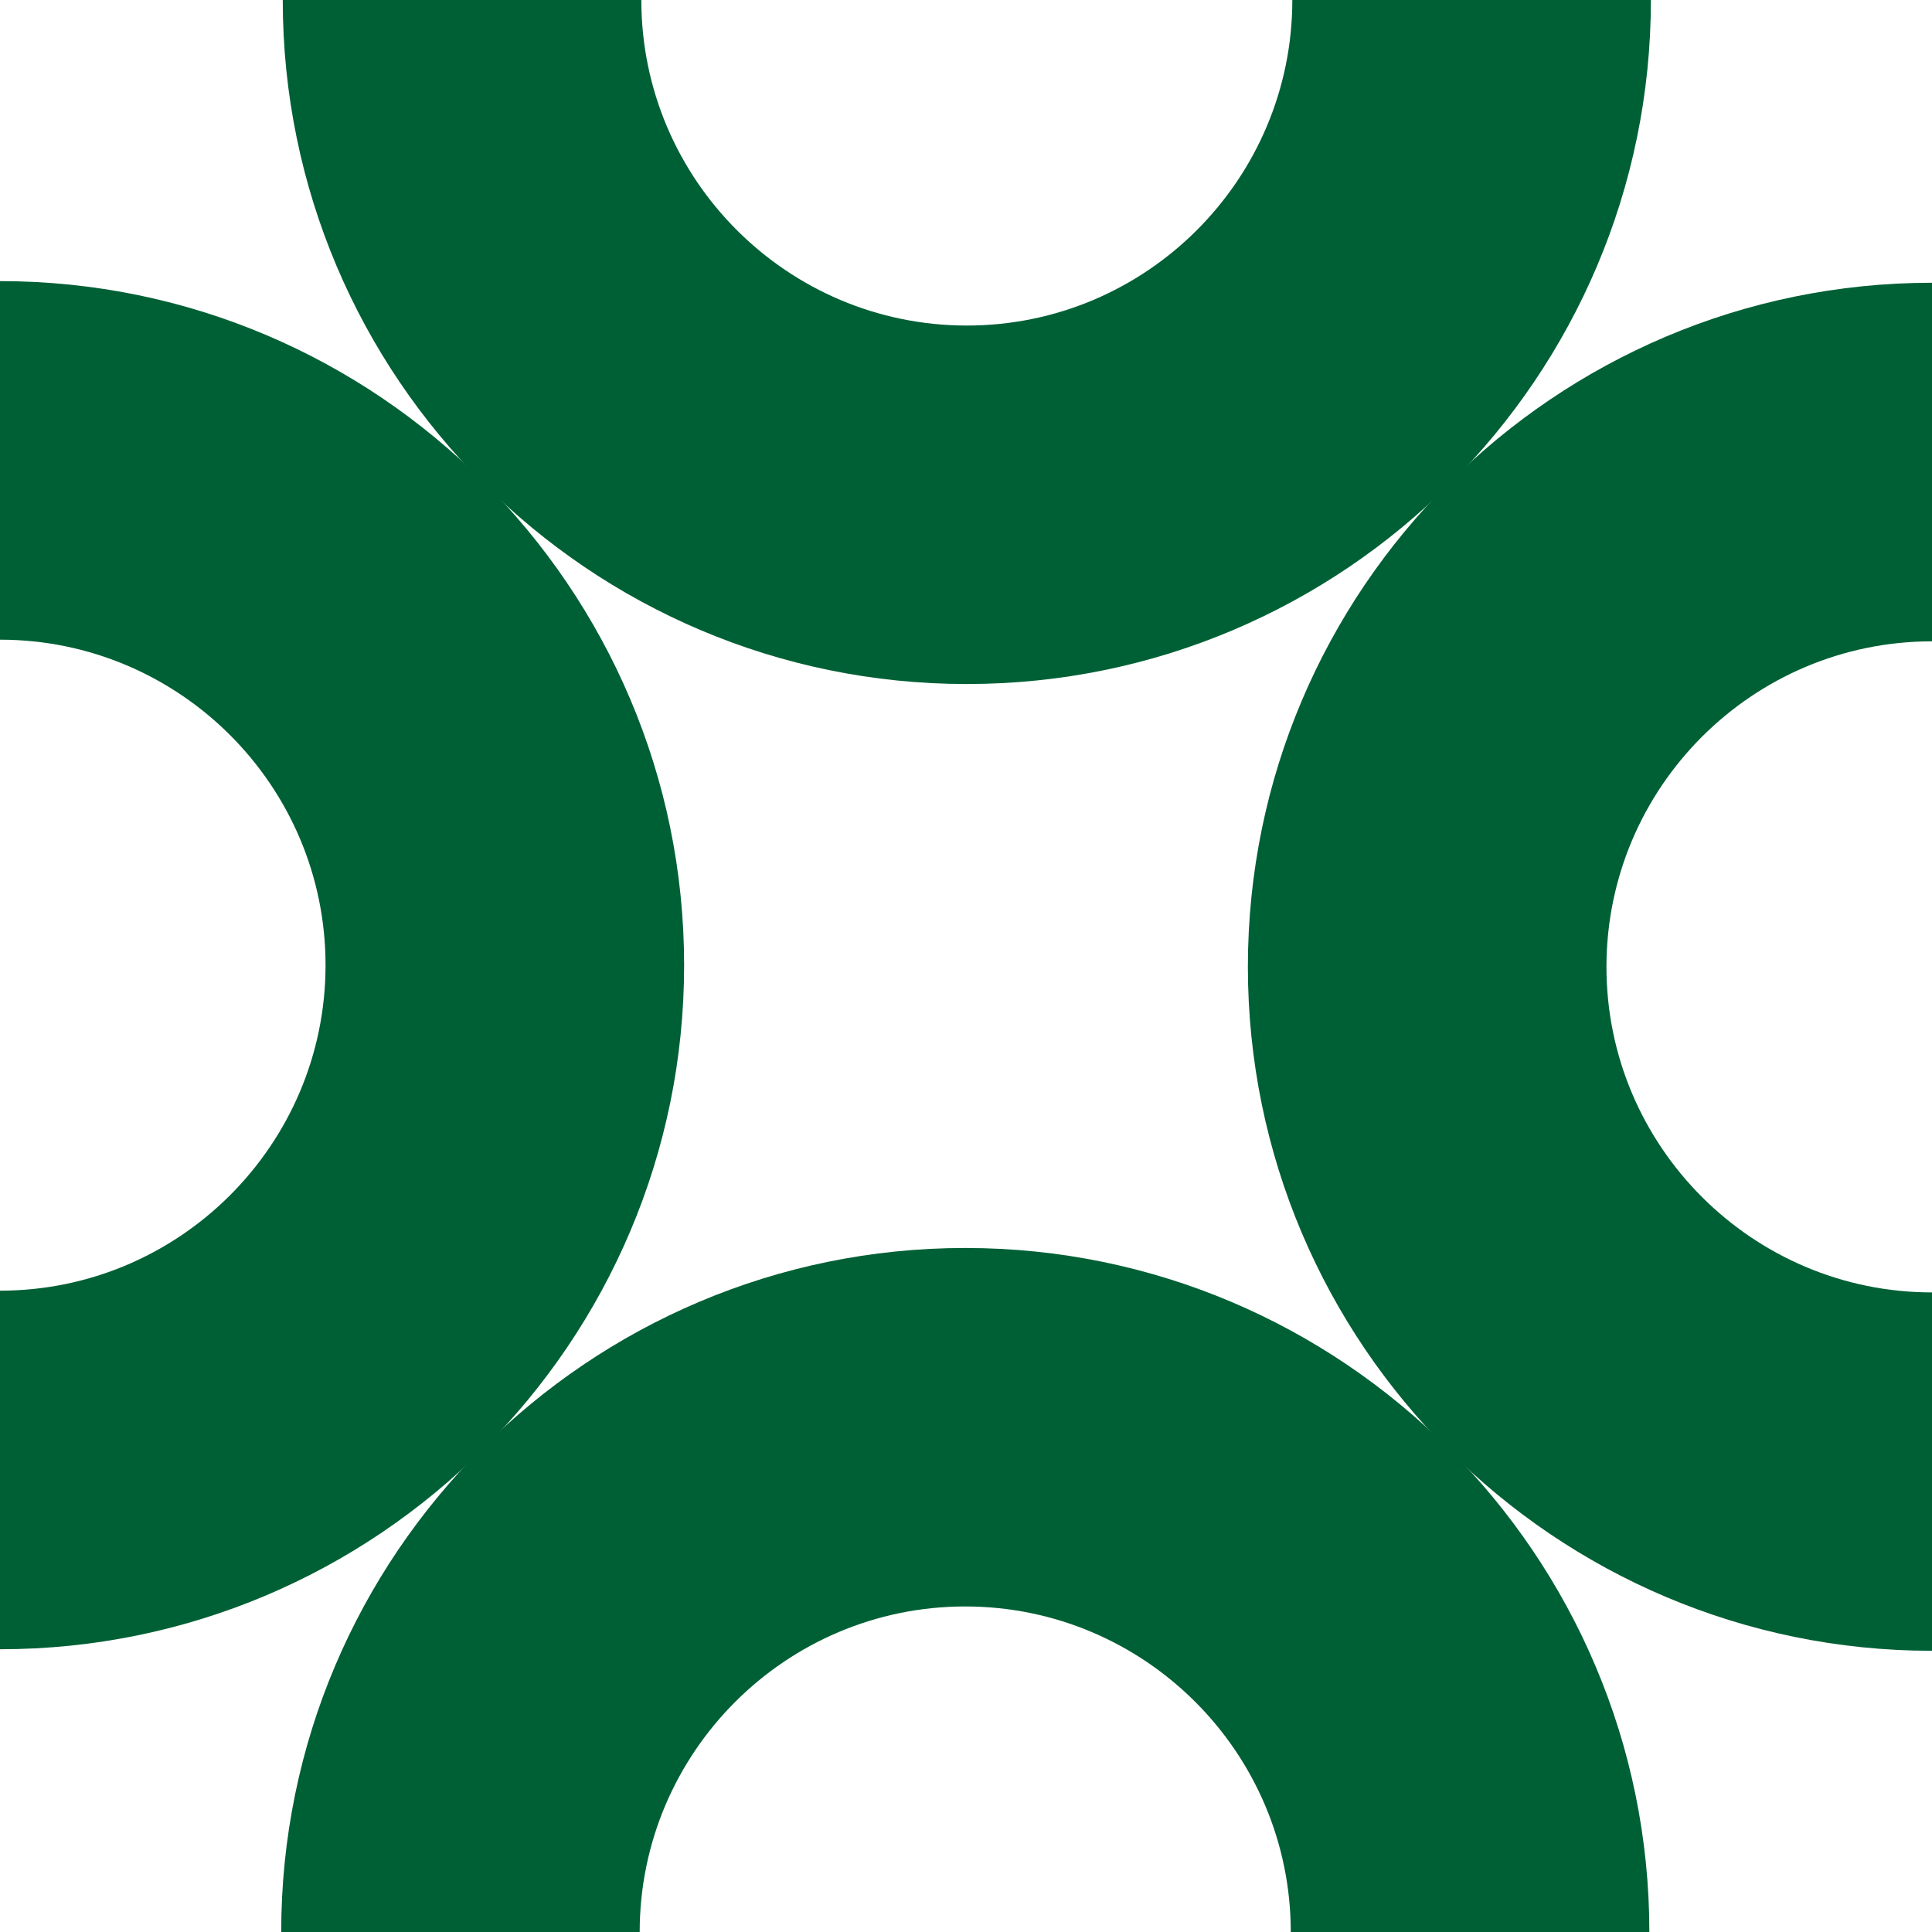
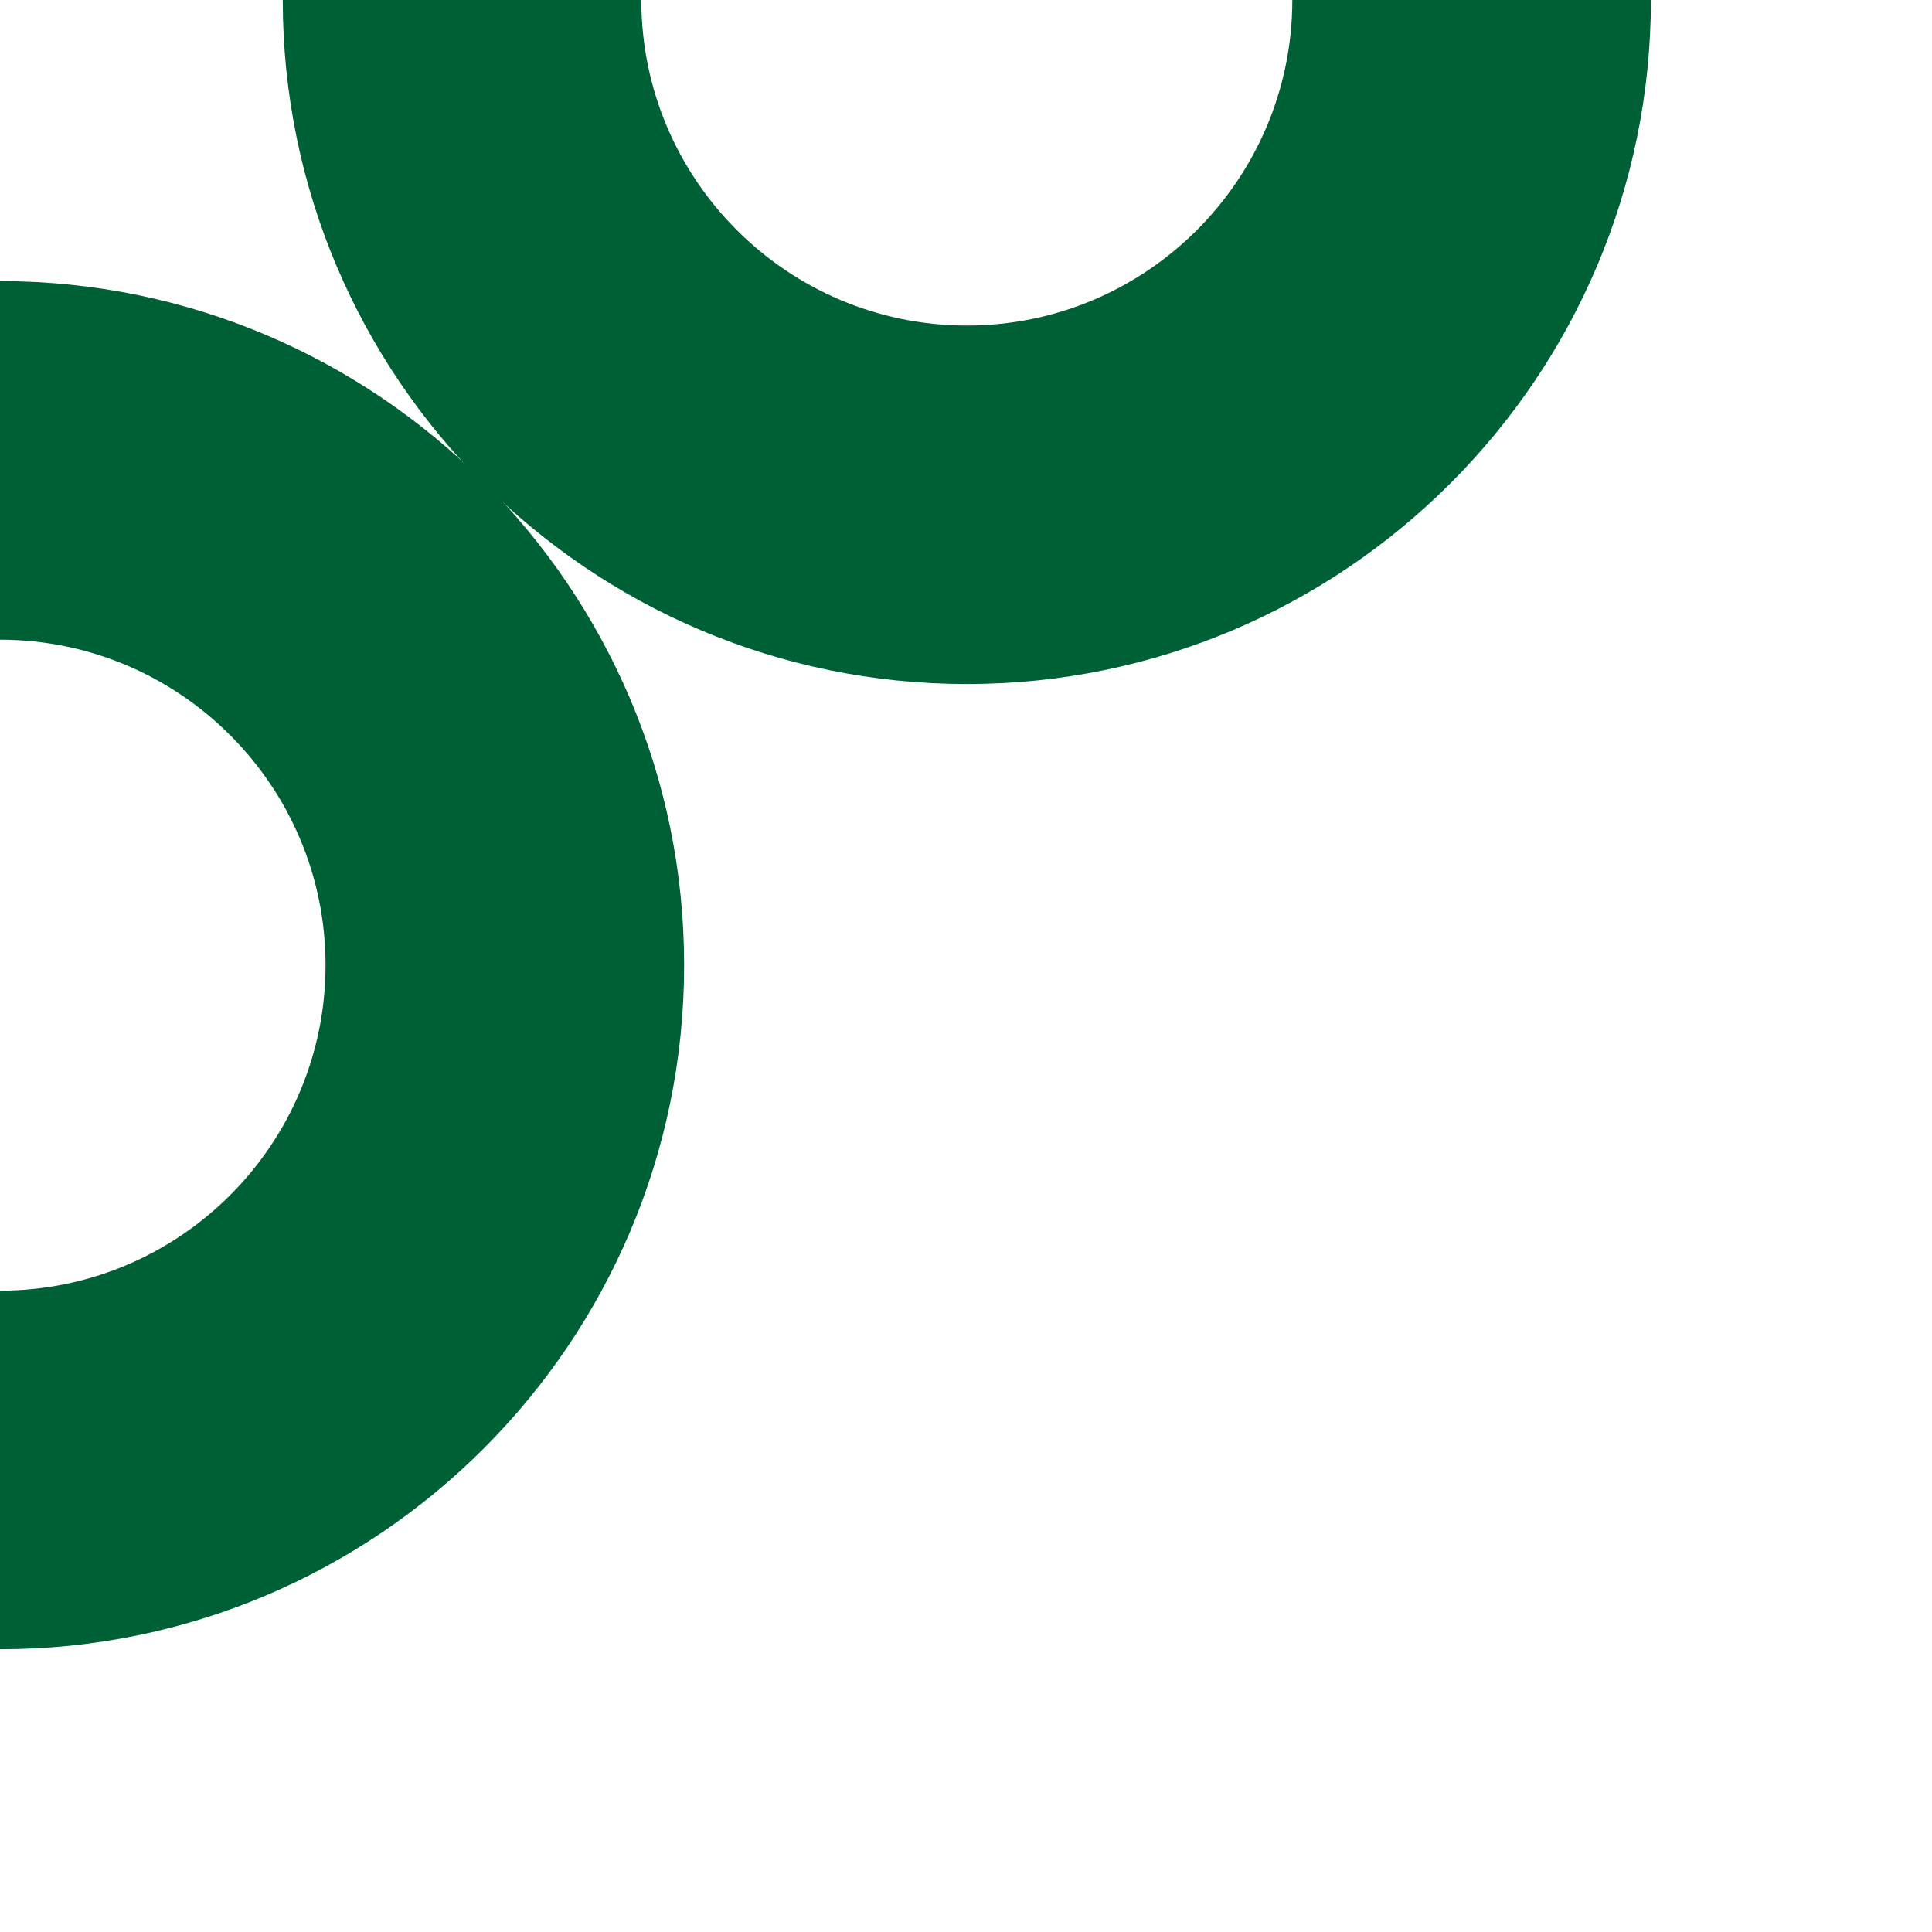
<svg xmlns="http://www.w3.org/2000/svg" id="Layer_2" data-name="Layer 2" viewBox="0 0 200 200">
  <g id="Layer_2-2" data-name="Layer 2">
    <g>
      <path d="M100.08,70.81C61.03,70.81,29.27,39.05,29.27,0h37.12c0,18.58,15.12,33.7,33.7,33.7S133.78,18.58,133.78,0h37.12c0,39.05-31.77,70.81-70.82,70.81Z" style="fill: #006035;" />
-       <path d="M200,170.89c-39.05,0-70.82-31.77-70.82-70.81s31.77-70.81,70.82-70.81v37.12c-18.58,0-33.7,15.12-33.7,33.7s15.12,33.7,33.7,33.7v37.12Z" style="fill: #006035;" />
-       <path d="M170.74,200h-37.12c0-18.58-15.12-33.7-33.7-33.7s-33.7,15.12-33.7,33.7H29.11c0-39.05,31.77-70.81,70.81-70.81s70.82,31.77,70.82,70.81Z" style="fill: #006035;" />
      <path d="M0,170.73v-37.12c18.58,0,33.7-15.12,33.7-33.7S18.58,66.22,0,66.22V29.1c39.05,0,70.82,31.77,70.82,70.82S39.05,170.73,0,170.73Z" style="fill: #006035;" />
    </g>
  </g>
</svg>